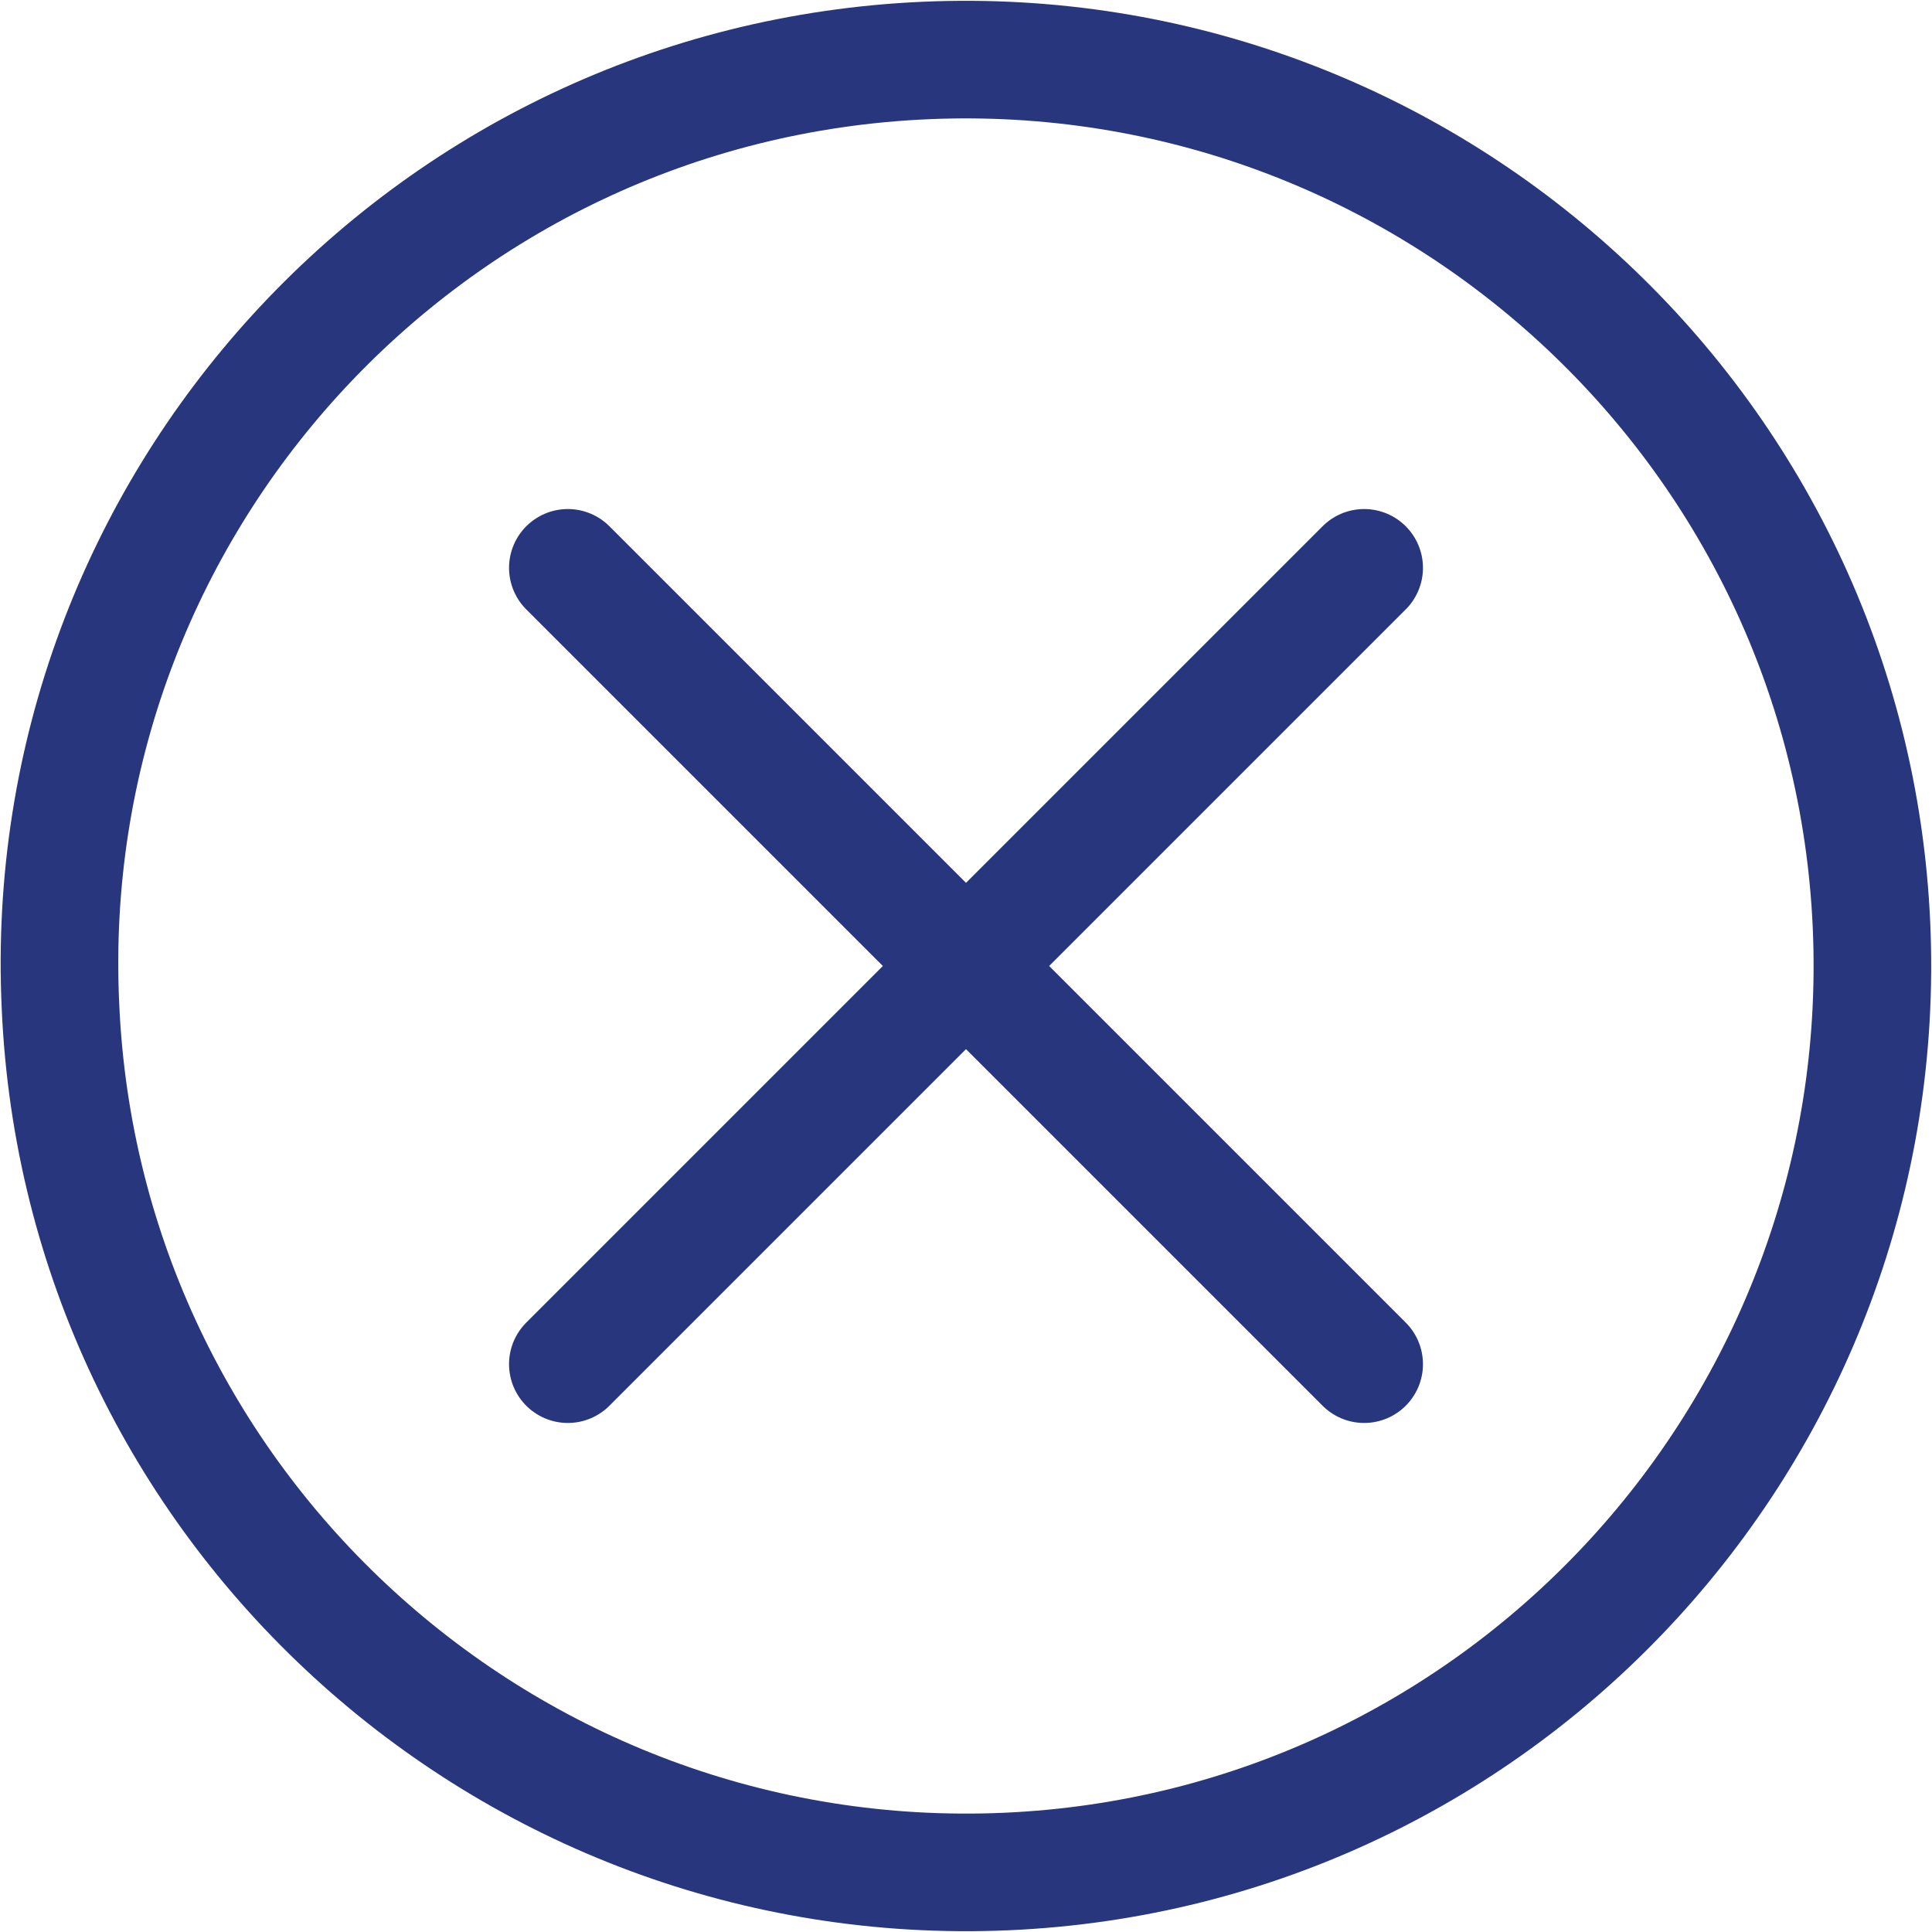
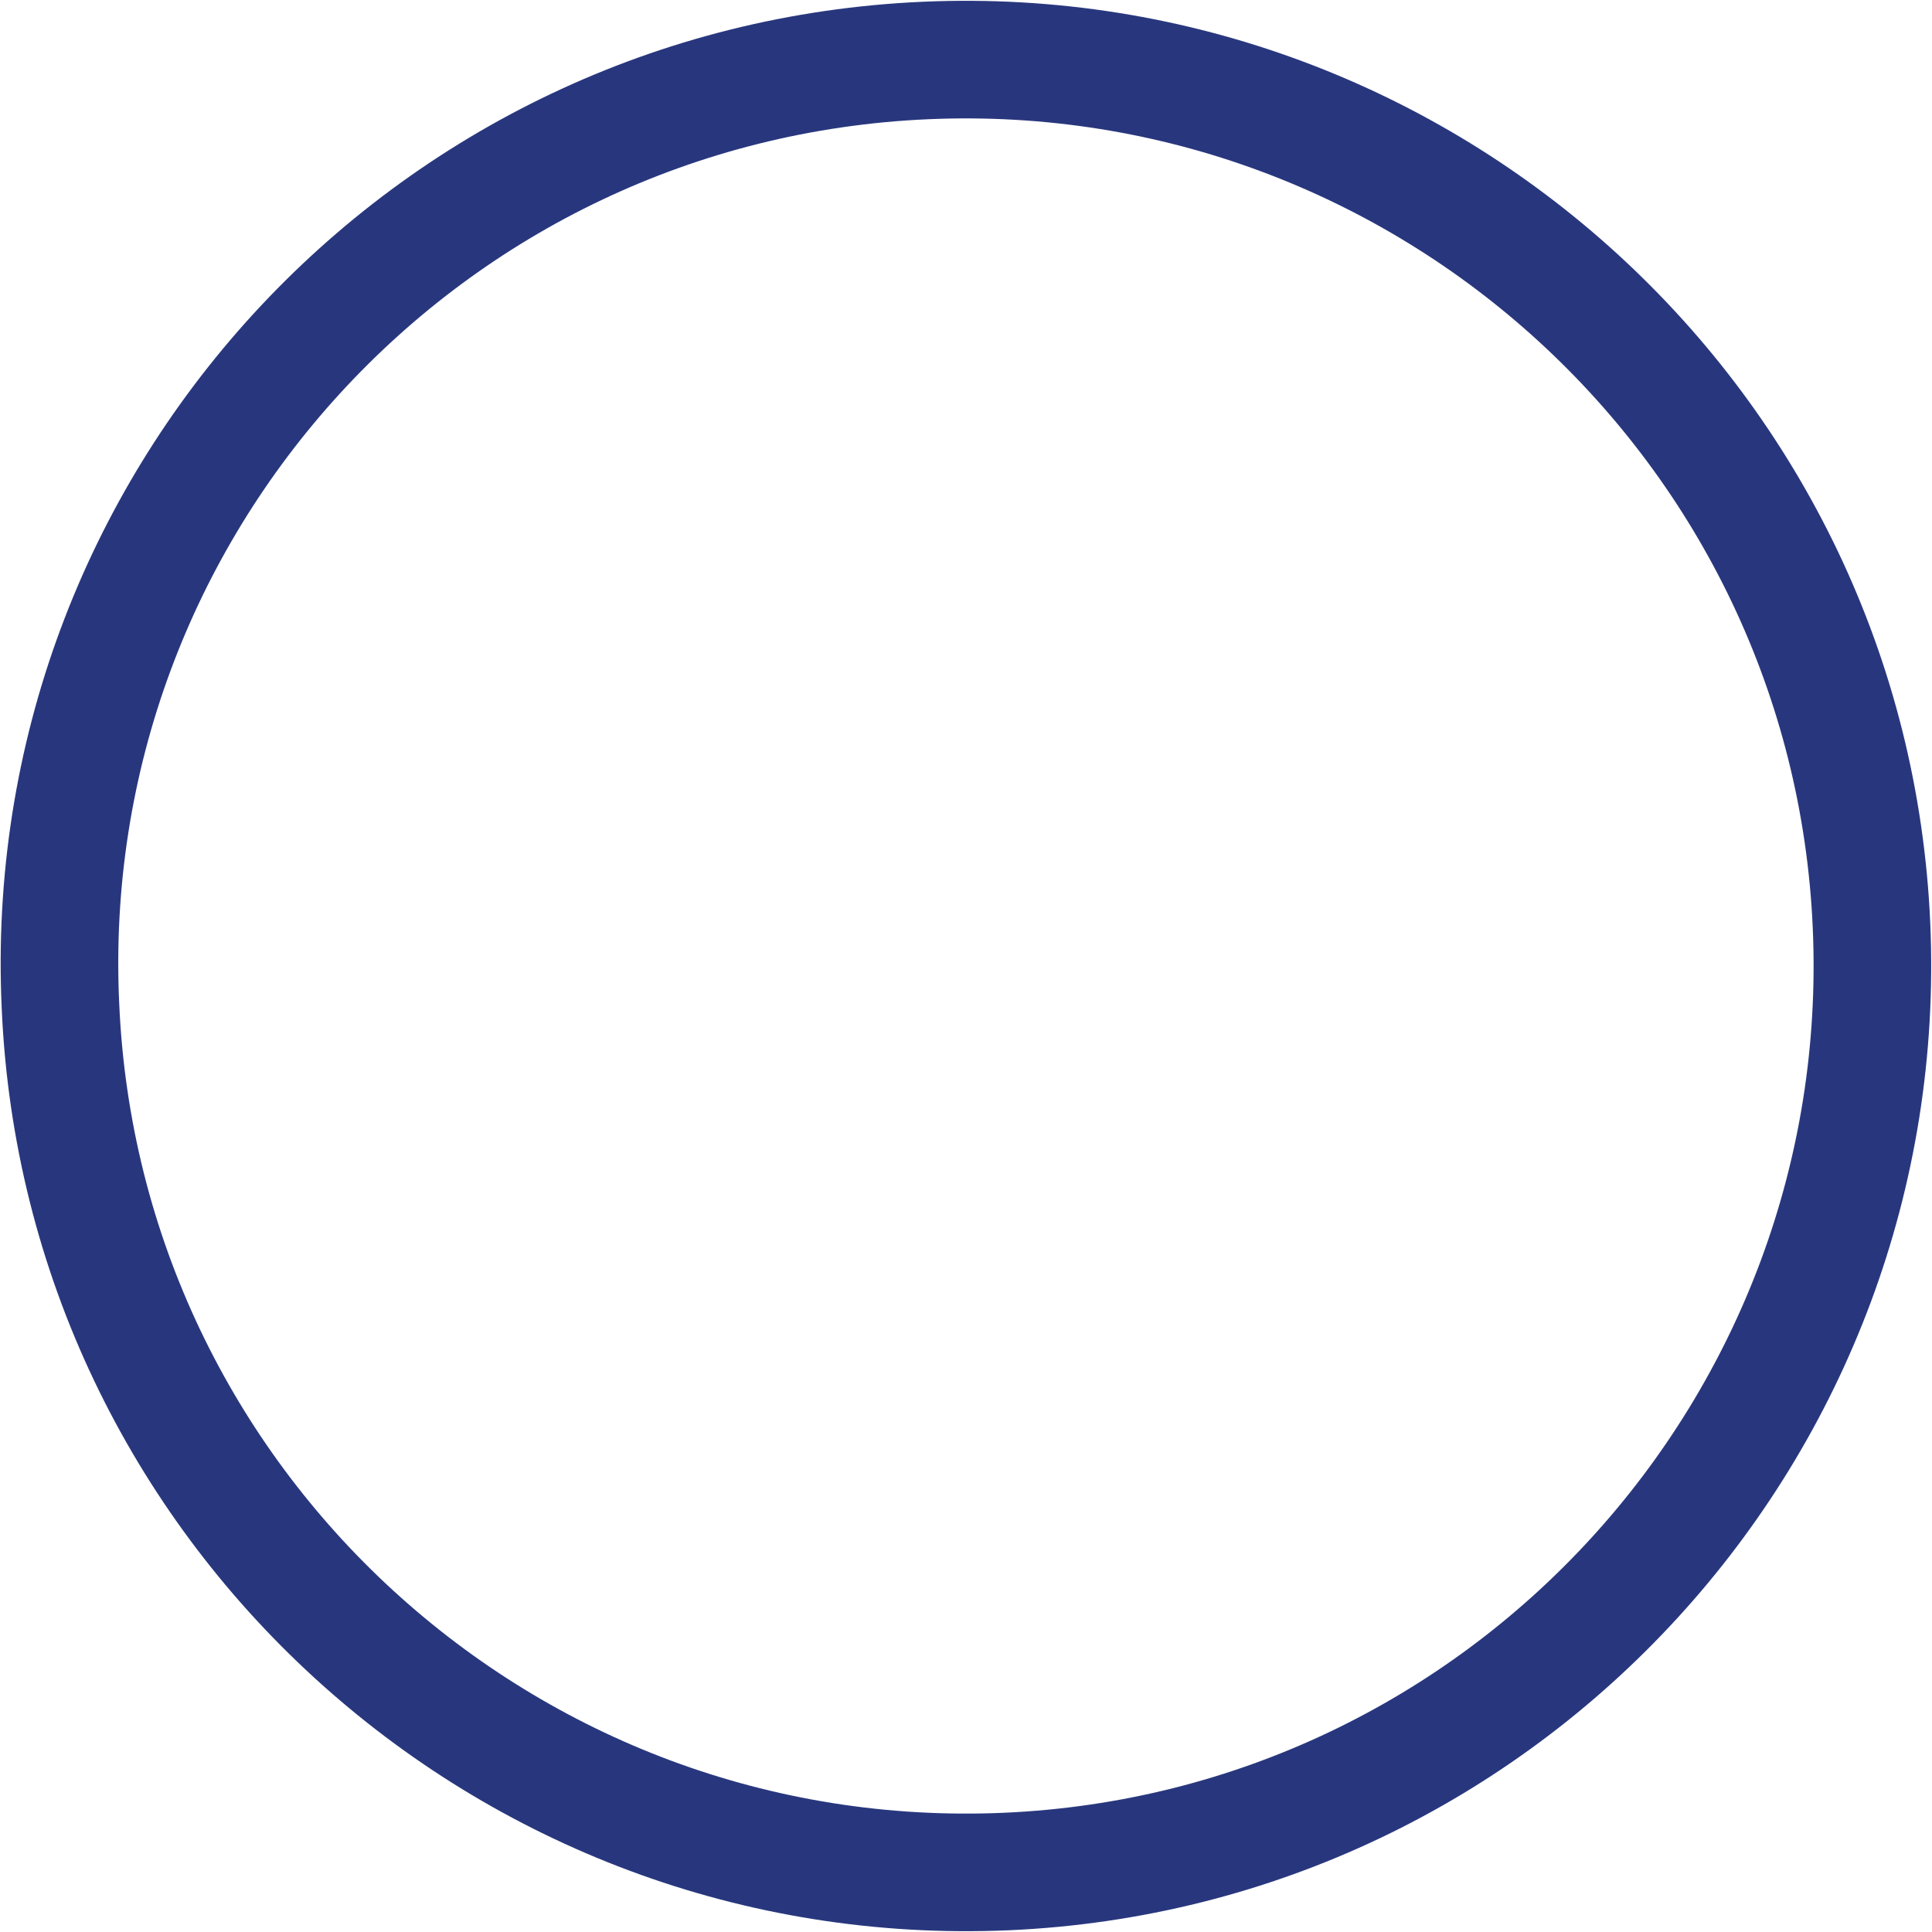
<svg xmlns="http://www.w3.org/2000/svg" id="Layer_1" version="1.1" viewBox="0 0 115 115">
  <defs>
    <style>
      .st0, .st1 {
        fill: none;
        stroke: #28377d;
        stroke-miterlimit: 10;
        stroke-width: 7px;
      }

      .st1 {
        stroke-linecap: round;
      }
    </style>
  </defs>
  <path class="st0" d="M111.4,55.1c1.3,29.8-21.8,55-51.5,56.3-29.8,1.3-55-21.8-56.3-51.5C2.2,30.1,25.3,4.9,55.1,3.6c29.8-1.3,55,21.8,56.3,51.5Z" />
  <g>
-     <line class="st1" x1="33.8" y1="33.8" x2="81.2" y2="81.2" />
-     <line class="st1" x1="81.2" y1="33.8" x2="33.8" y2="81.2" />
-   </g>
+     </g>
</svg>